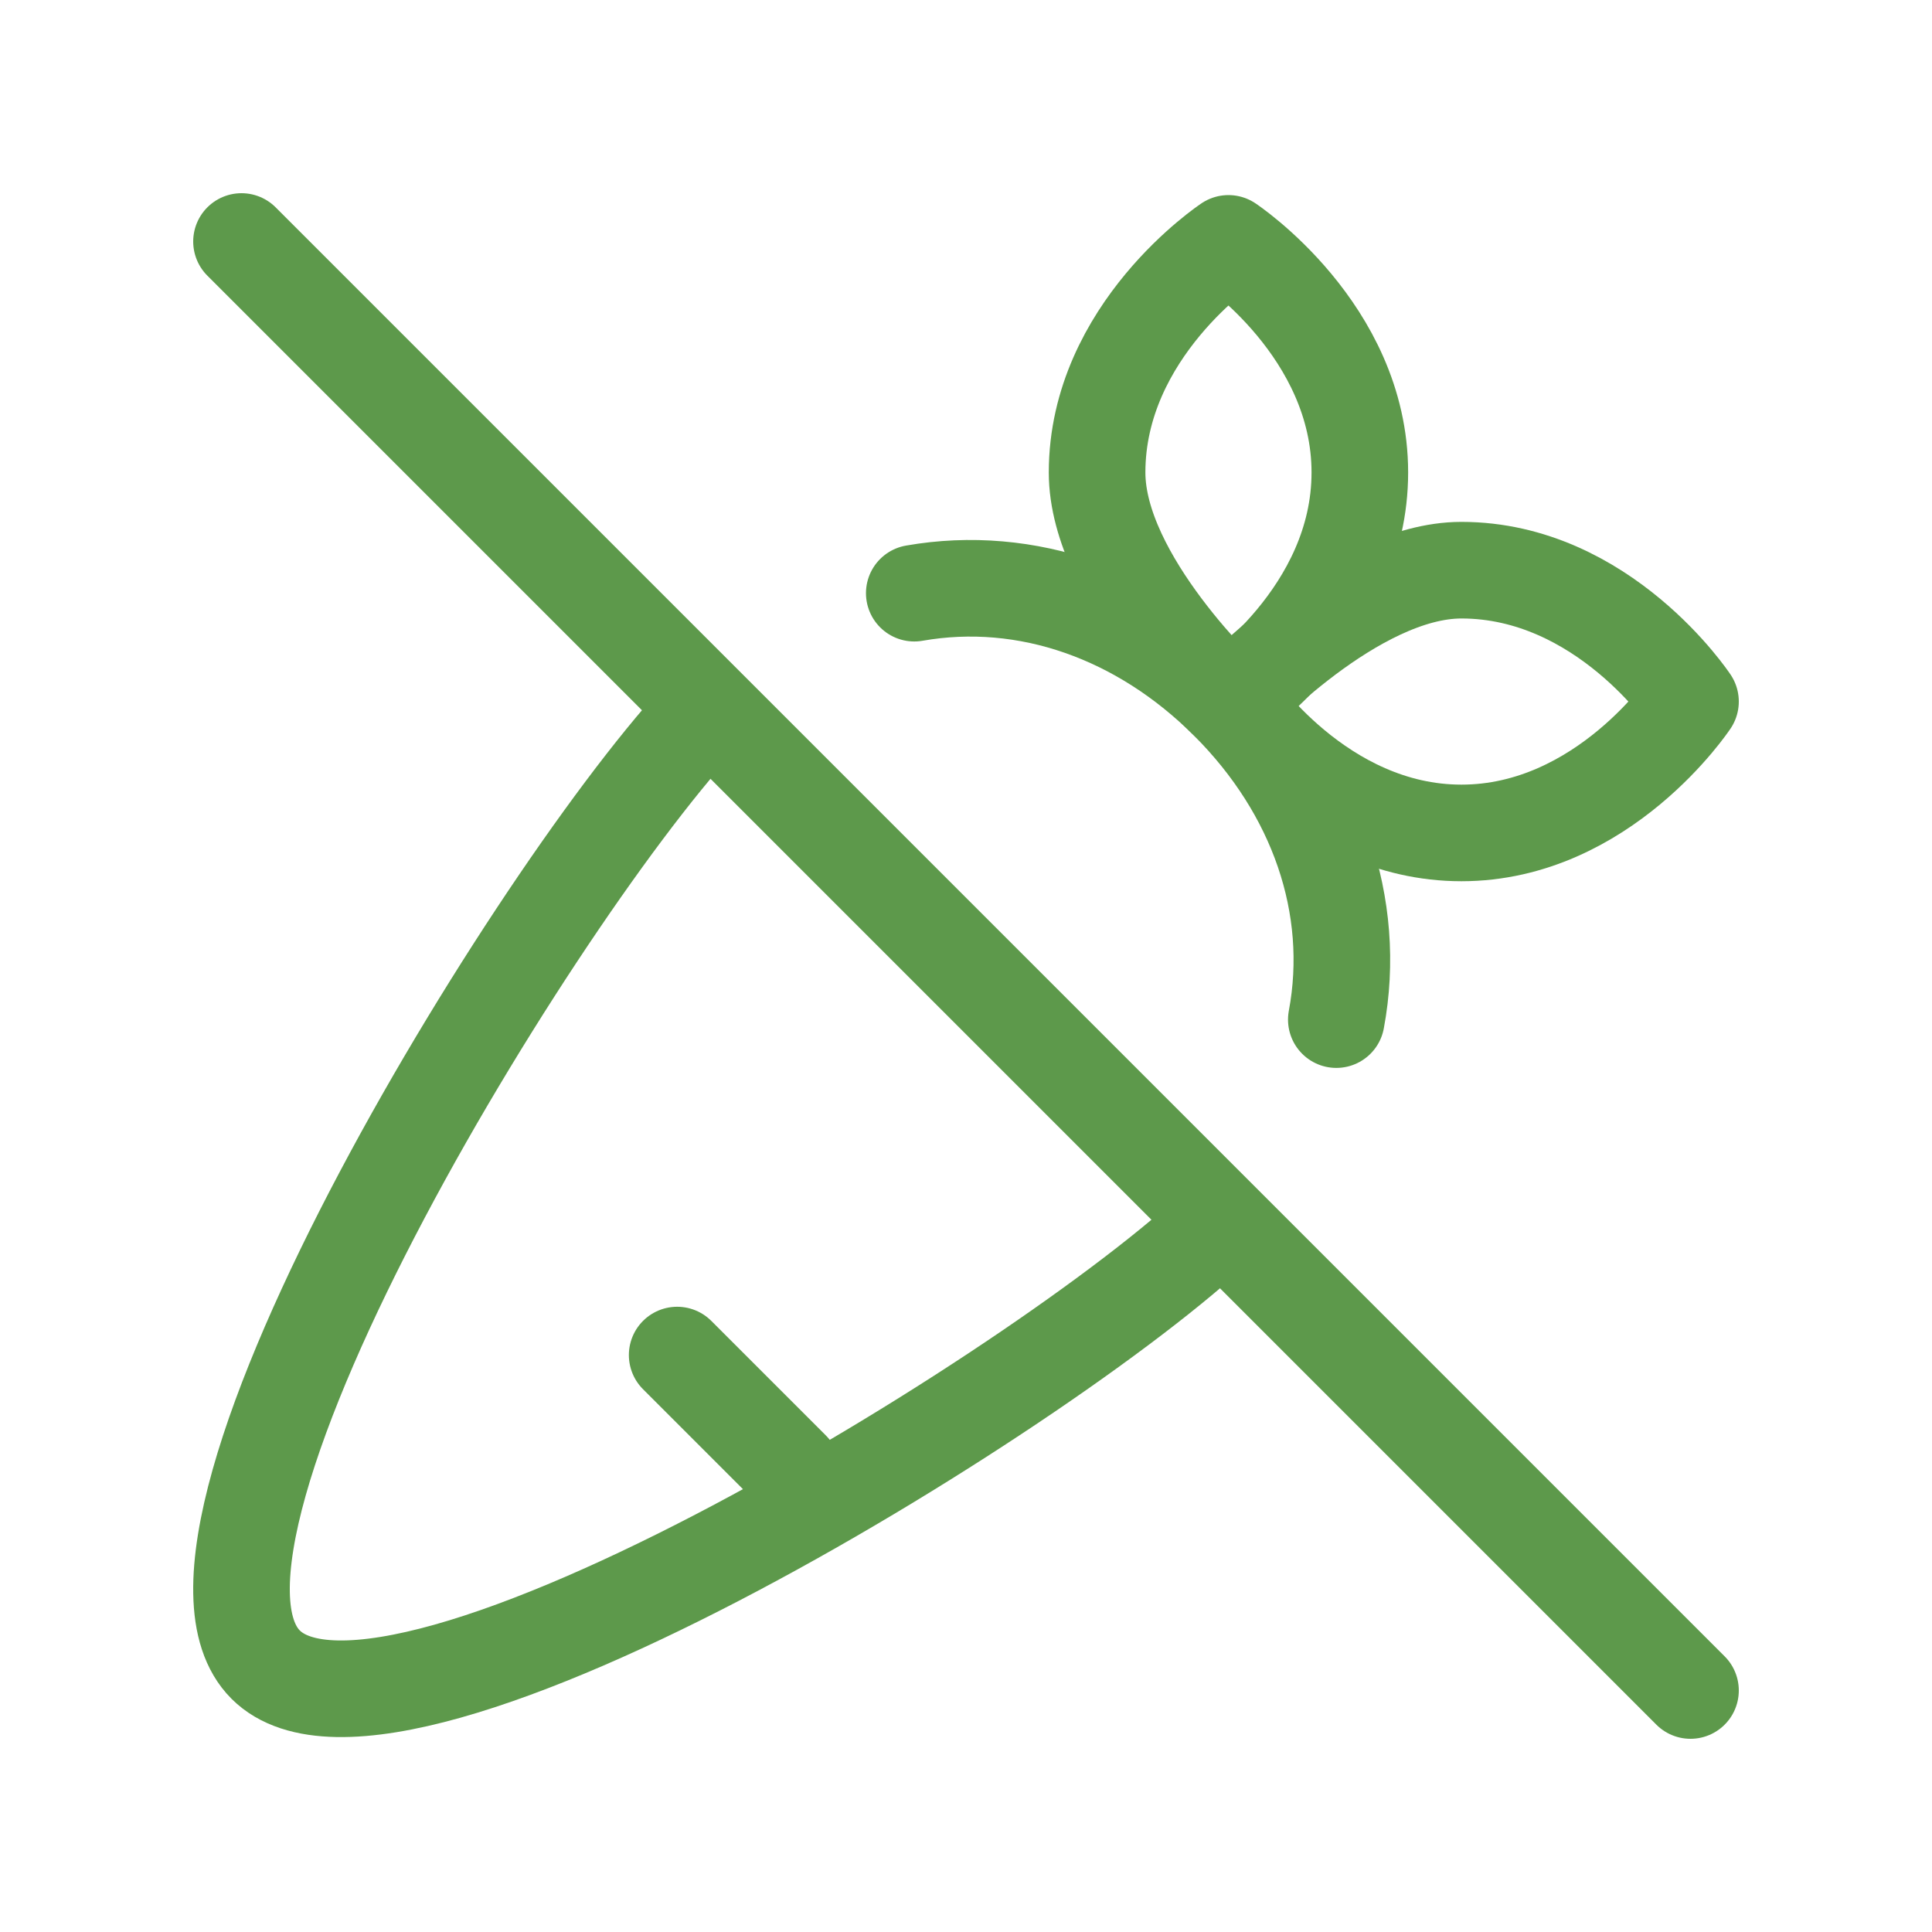
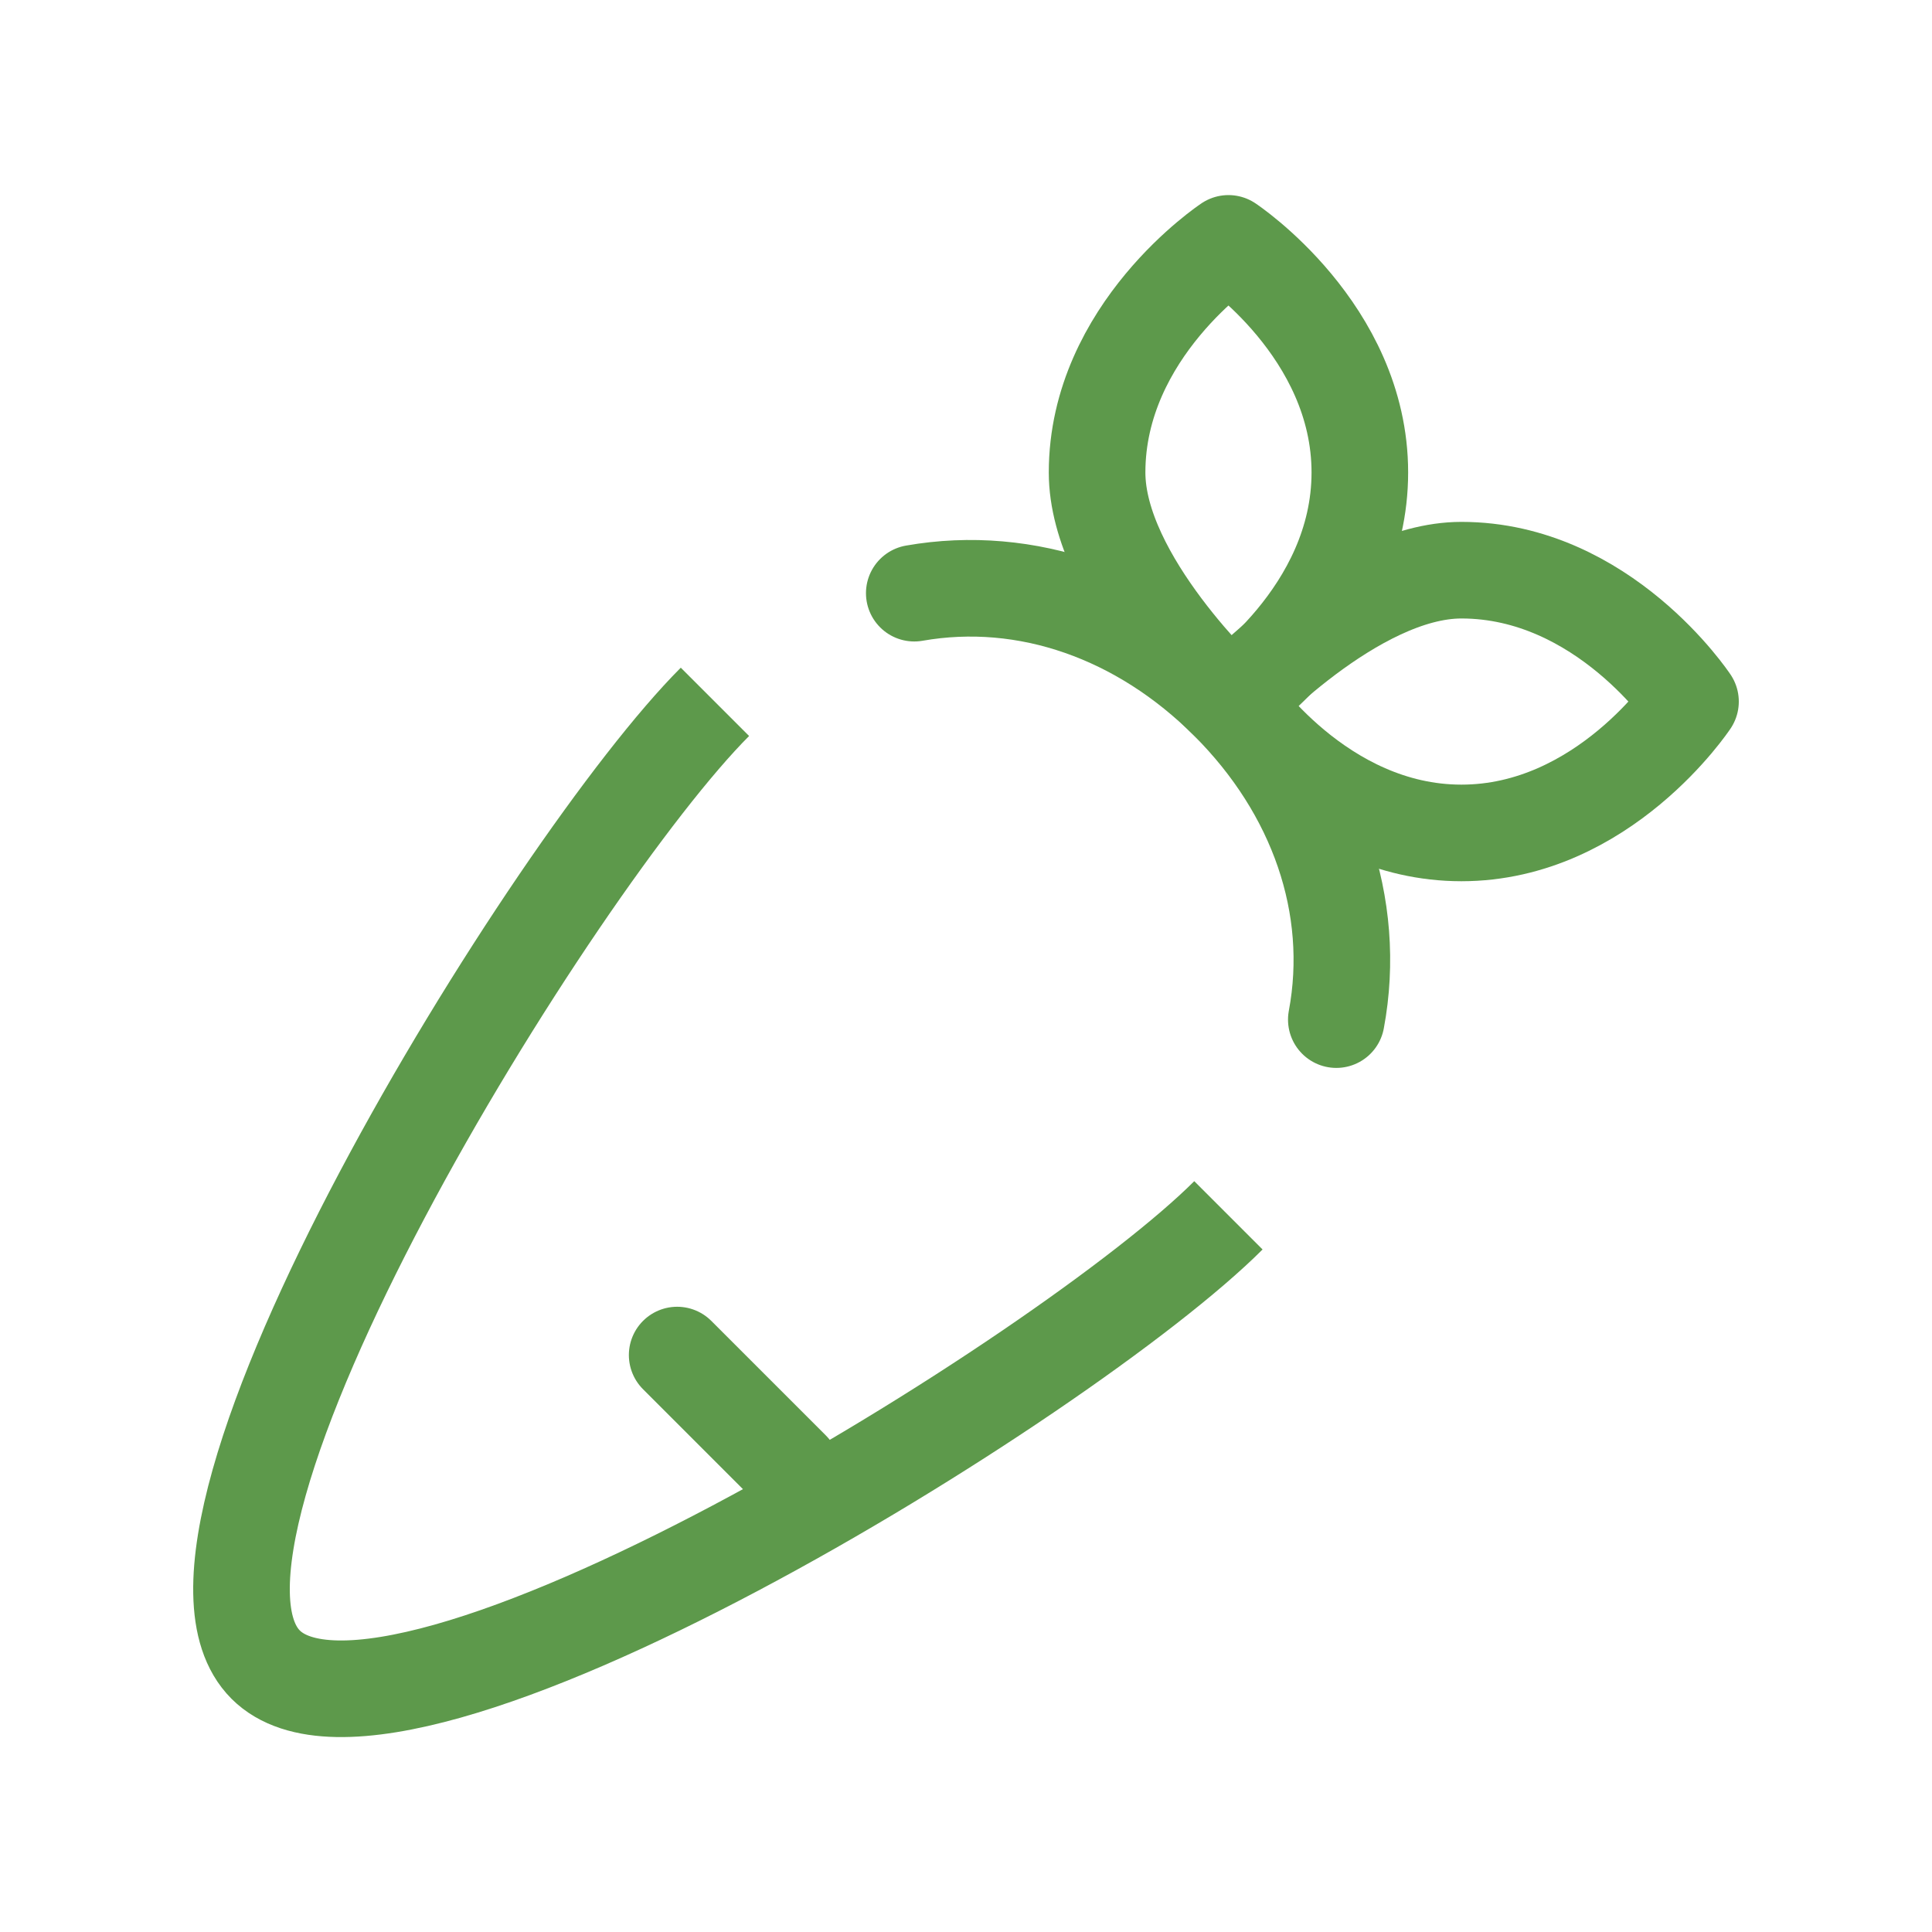
<svg xmlns="http://www.w3.org/2000/svg" width="40" height="40" viewBox="0 0 40 40" fill="none">
  <path d="M16.391 30.426L14.02 28.055" stroke="#5D994B" stroke-width="2" stroke-linecap="round" stroke-linejoin="round" />
  <path d="M14.802 14.531C11.48 17.853 2.843 31.806 5.5 34.464C8.158 37.122 22.111 28.484 25.433 25.162" stroke="#5D994B" stroke-width="2" />
-   <path d="M5 5L35 35" stroke="#5D994B" stroke-width="2" stroke-linecap="round" stroke-linejoin="round" />
  <path d="M35 14.525C35 14.525 33.198 11.805 30.257 11.805C28.034 11.805 25.514 14.525 25.514 14.525C25.514 14.525 27.317 17.245 30.257 17.245C33.198 17.245 35 14.525 35 14.525Z" stroke="#5D994B" stroke-width="2" stroke-linecap="round" stroke-linejoin="round" />
  <path d="M25.434 5.039C25.434 5.039 22.714 6.841 22.714 9.782C22.714 12.005 25.434 14.525 25.434 14.525C25.434 14.525 28.154 12.723 28.154 9.782C28.154 6.841 25.434 5.039 25.434 5.039Z" stroke="#5D994B" stroke-width="2" stroke-linecap="round" stroke-linejoin="round" />
  <path d="M18.929 12.281C21.255 11.873 23.619 12.714 25.433 14.529C27.268 16.363 28.107 18.759 27.667 21.11" stroke="#5D994B" stroke-width="2" stroke-linecap="round" stroke-linejoin="round" />
</svg>